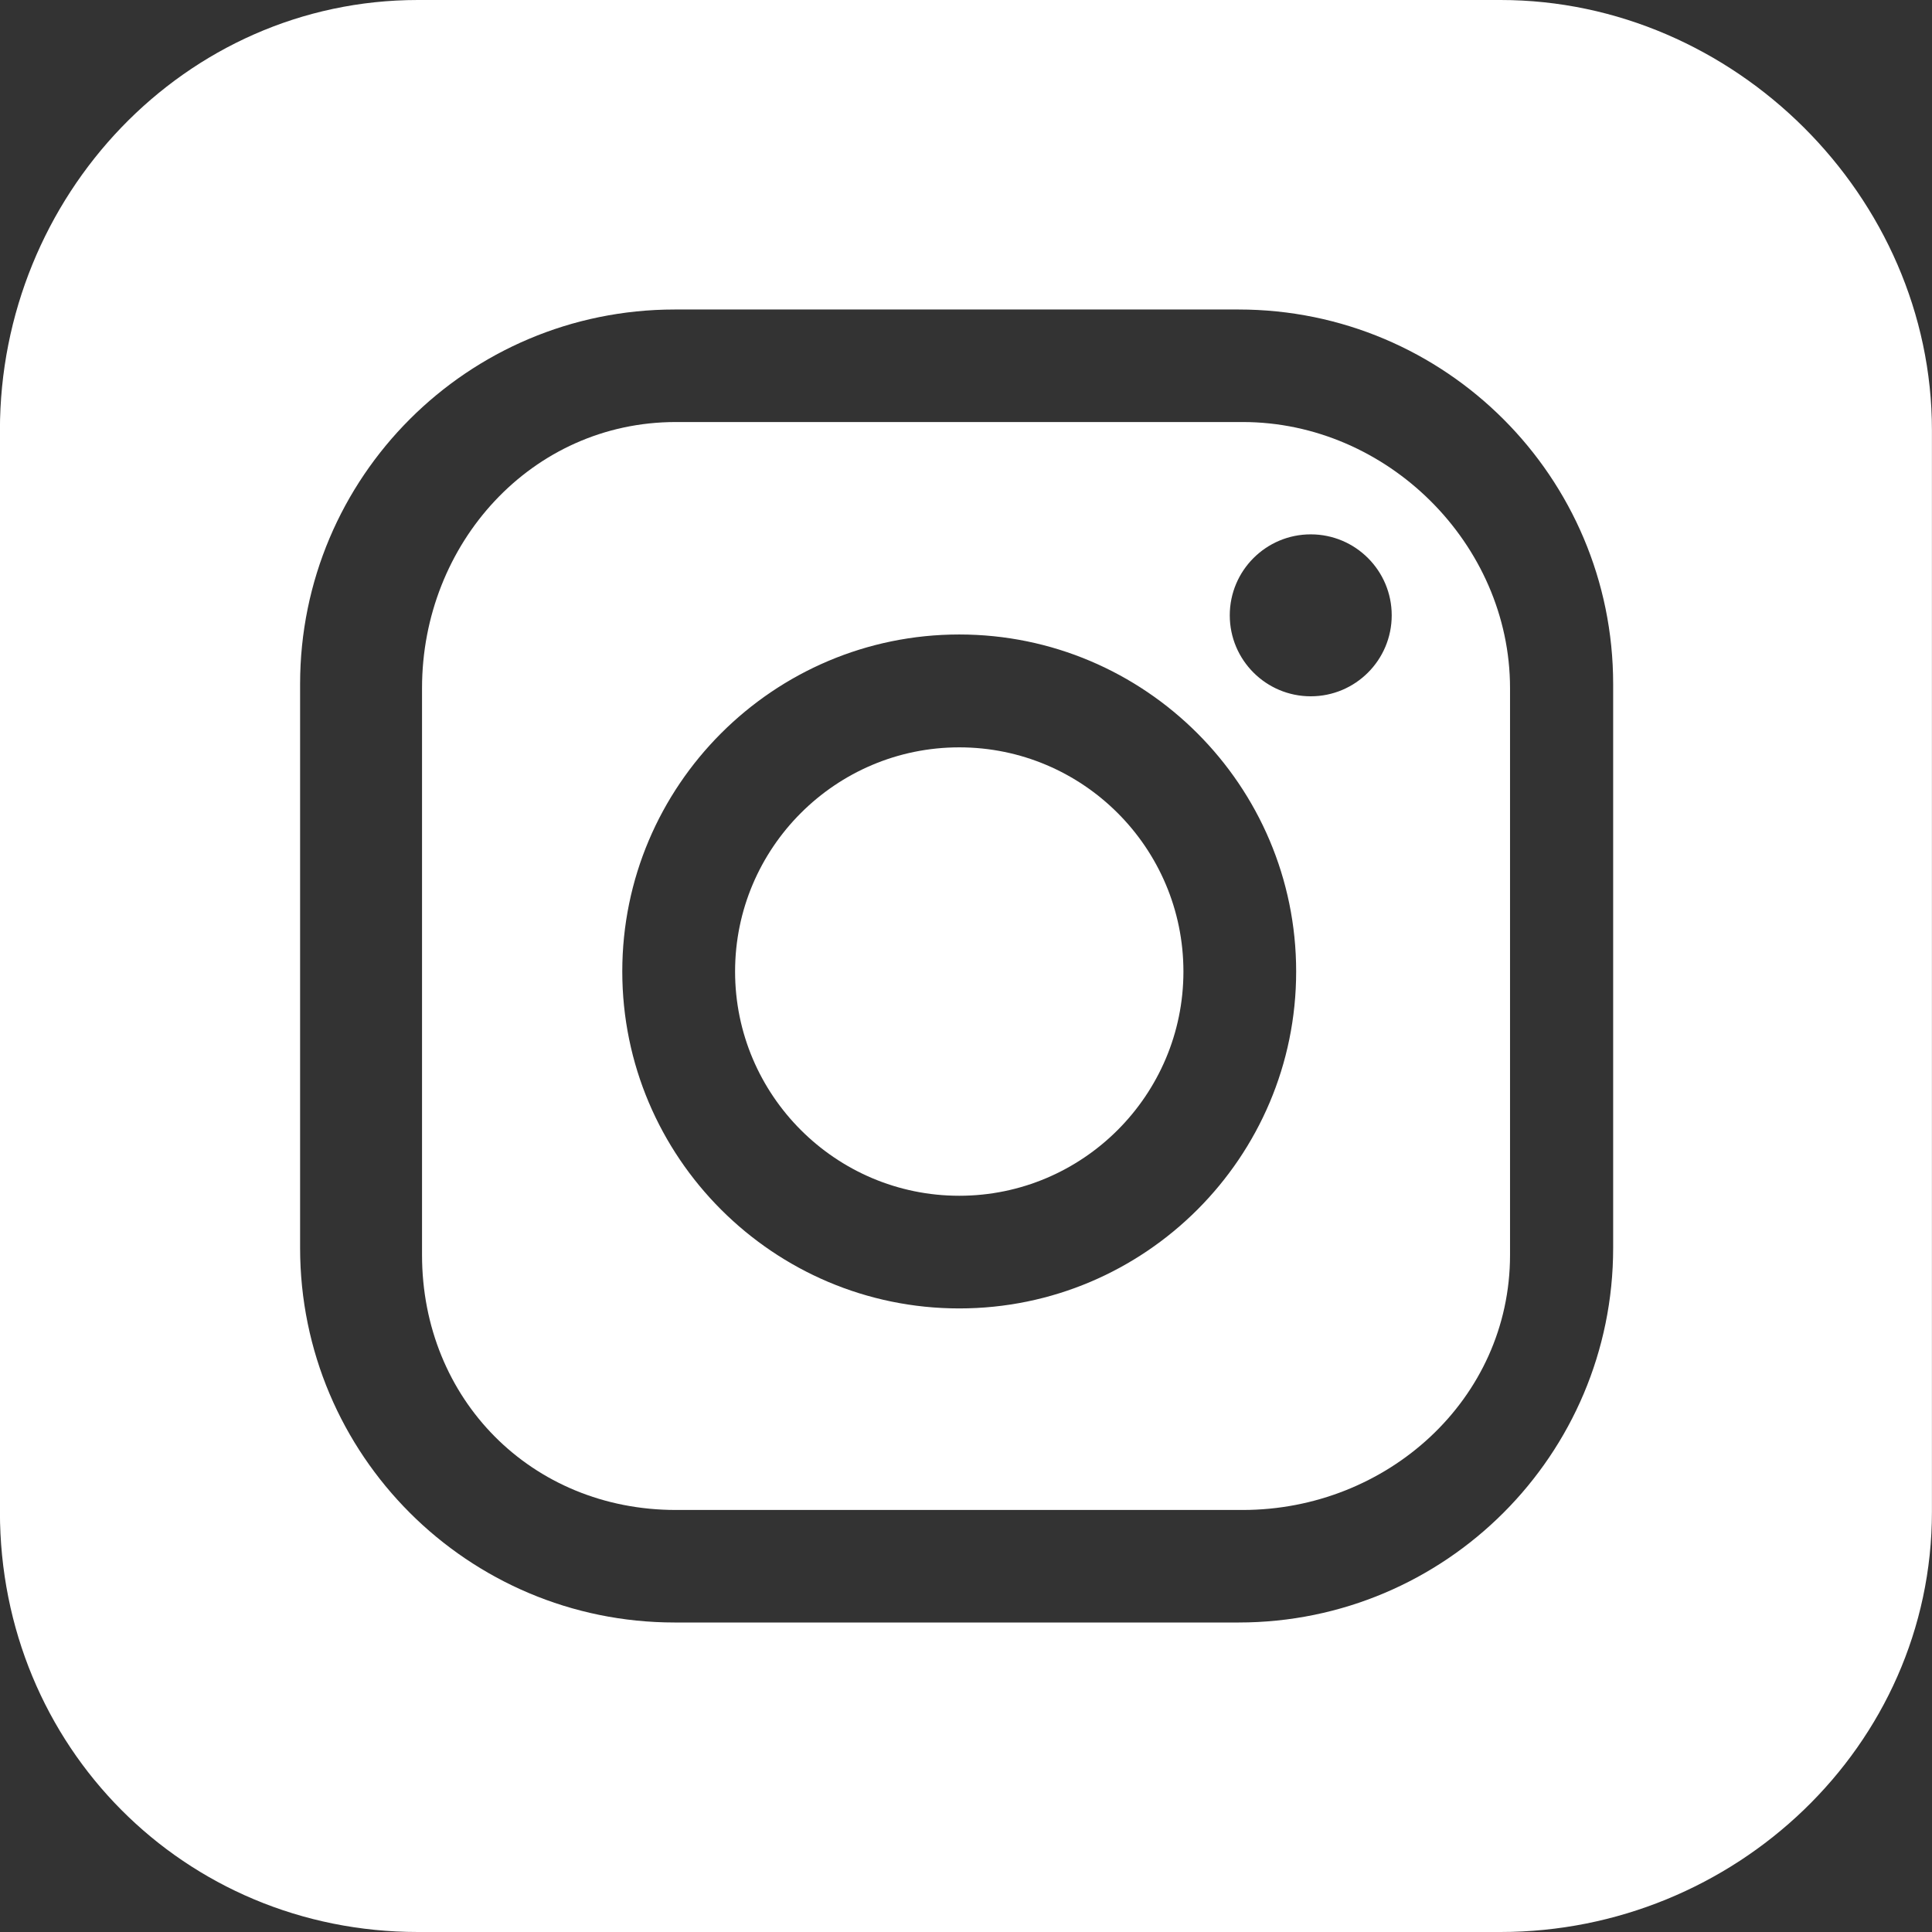
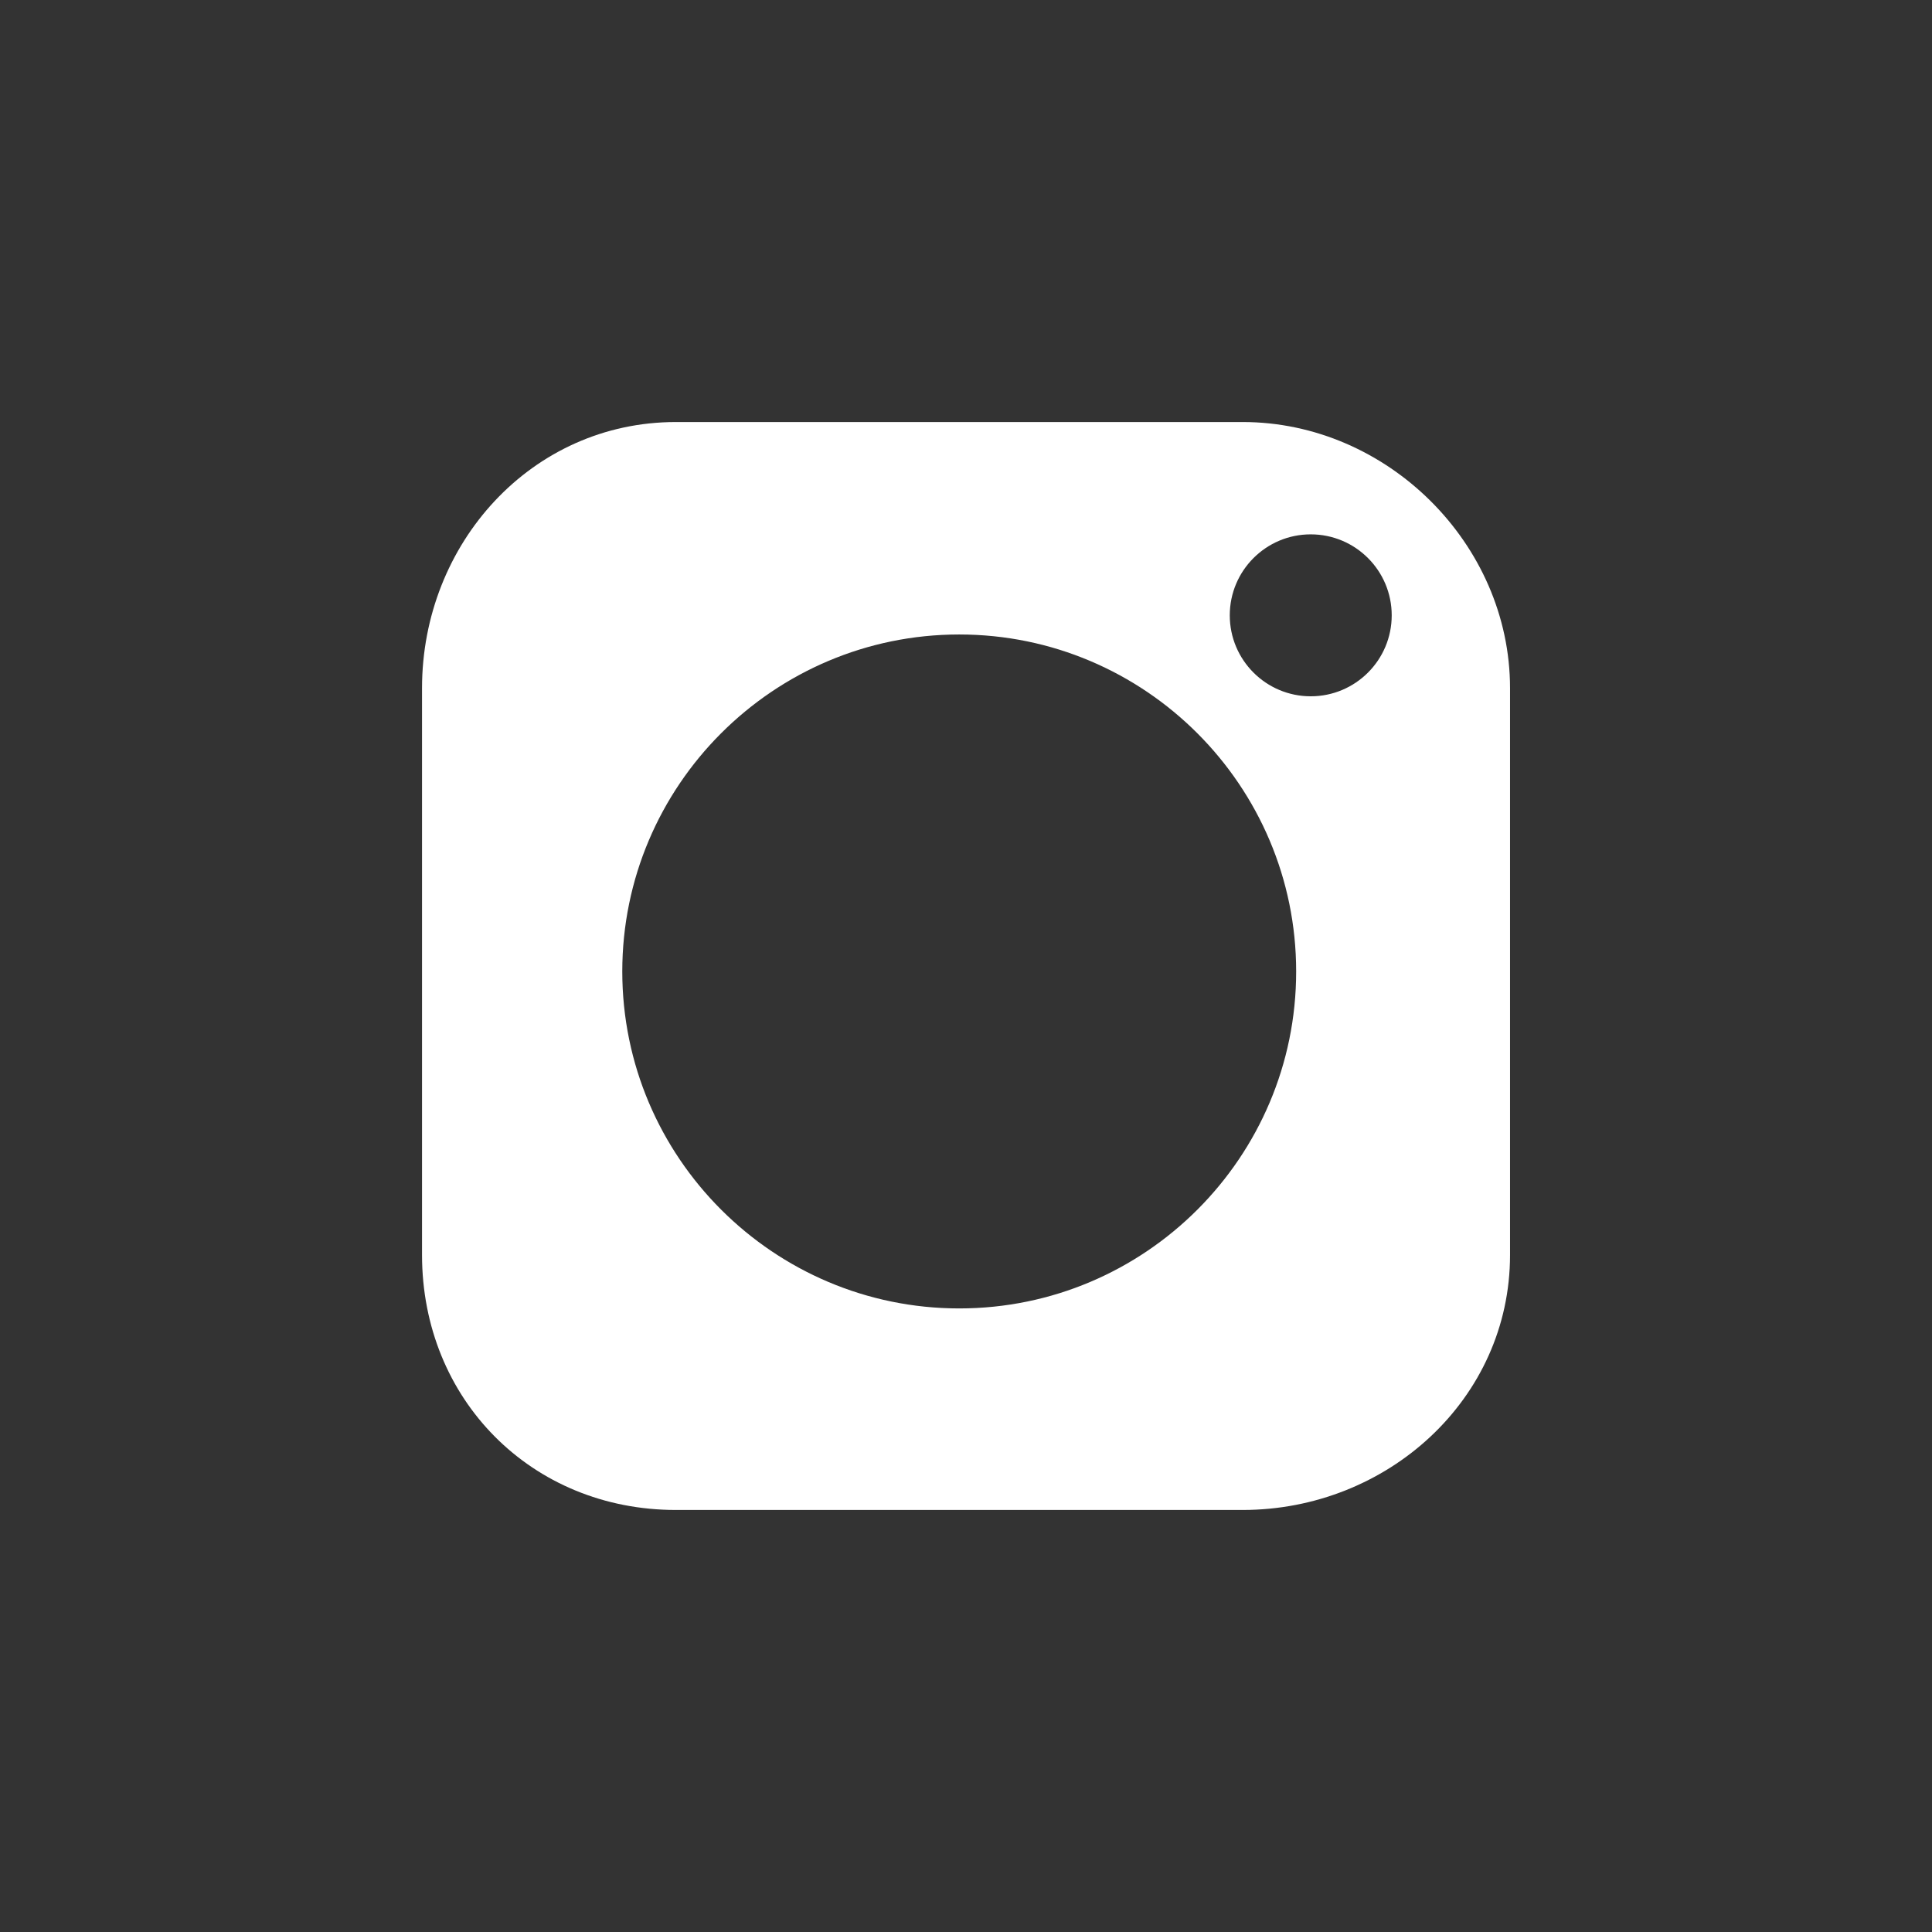
<svg xmlns="http://www.w3.org/2000/svg" version="1.1" id="_x33_" x="0px" y="0px" width="28.346px" height="28.346px" viewBox="56.692 3.897 28.346 28.346" enable-background="new 56.692 3.897 28.346 28.346" xml:space="preserve">
  <rect x="56.692" y="3.897" width="28.346" height="28.346" fill="#333333" stroke="none" />
  <g>
-     <path fill-rule="evenodd" clip-rule="evenodd" fill="#FFFFFF" d="M70.766,14.862c-1.813,0-3.289,1.475-3.289,3.289   c0,1.814,1.476,3.29,3.289,3.29s3.289-1.476,3.289-3.29C74.055,16.337,72.58,14.862,70.766,14.862z" />
    <path fill-rule="evenodd" clip-rule="evenodd" fill="#FFFFFF" d="M74.925,10.089h-8.317c-2.118,0-3.724,1.785-3.724,3.903v8.318   c0,2.117,1.606,3.741,3.724,3.741h8.317c2.118,0,3.922-1.624,3.922-3.741v-8.318C78.846,11.874,77.043,10.089,74.925,10.089z    M70.766,23.094c-2.726,0-4.944-2.218-4.944-4.944c0-2.726,2.218-4.944,4.944-4.944c2.726,0,4.943,2.218,4.943,4.944   C75.71,20.877,73.492,23.094,70.766,23.094z M75.923,14.113c-0.656,0-1.188-0.532-1.188-1.188s0.532-1.188,1.188-1.188   s1.188,0.532,1.188,1.188S76.579,14.113,75.923,14.113z" />
-     <path fill-rule="evenodd" clip-rule="evenodd" fill="#FFFFFF" d="M78.708,3.897H62.824c-3.428,0-6.133,2.885-6.133,6.312v15.869   c0,3.442,2.705,6.165,6.133,6.165h15.883c3.428,0,6.33-2.723,6.33-6.165V10.209C85.038,6.781,82.135,3.897,78.708,3.897z    M80.36,22.207c0,3.035-2.461,5.495-5.496,5.495h-8.273c-3.035,0-5.496-2.46-5.496-5.495v-8.274c0-3.035,2.46-5.495,5.496-5.495   h8.273c3.035,0,5.496,2.46,5.496,5.495V22.207z" />
  </g>
</svg>